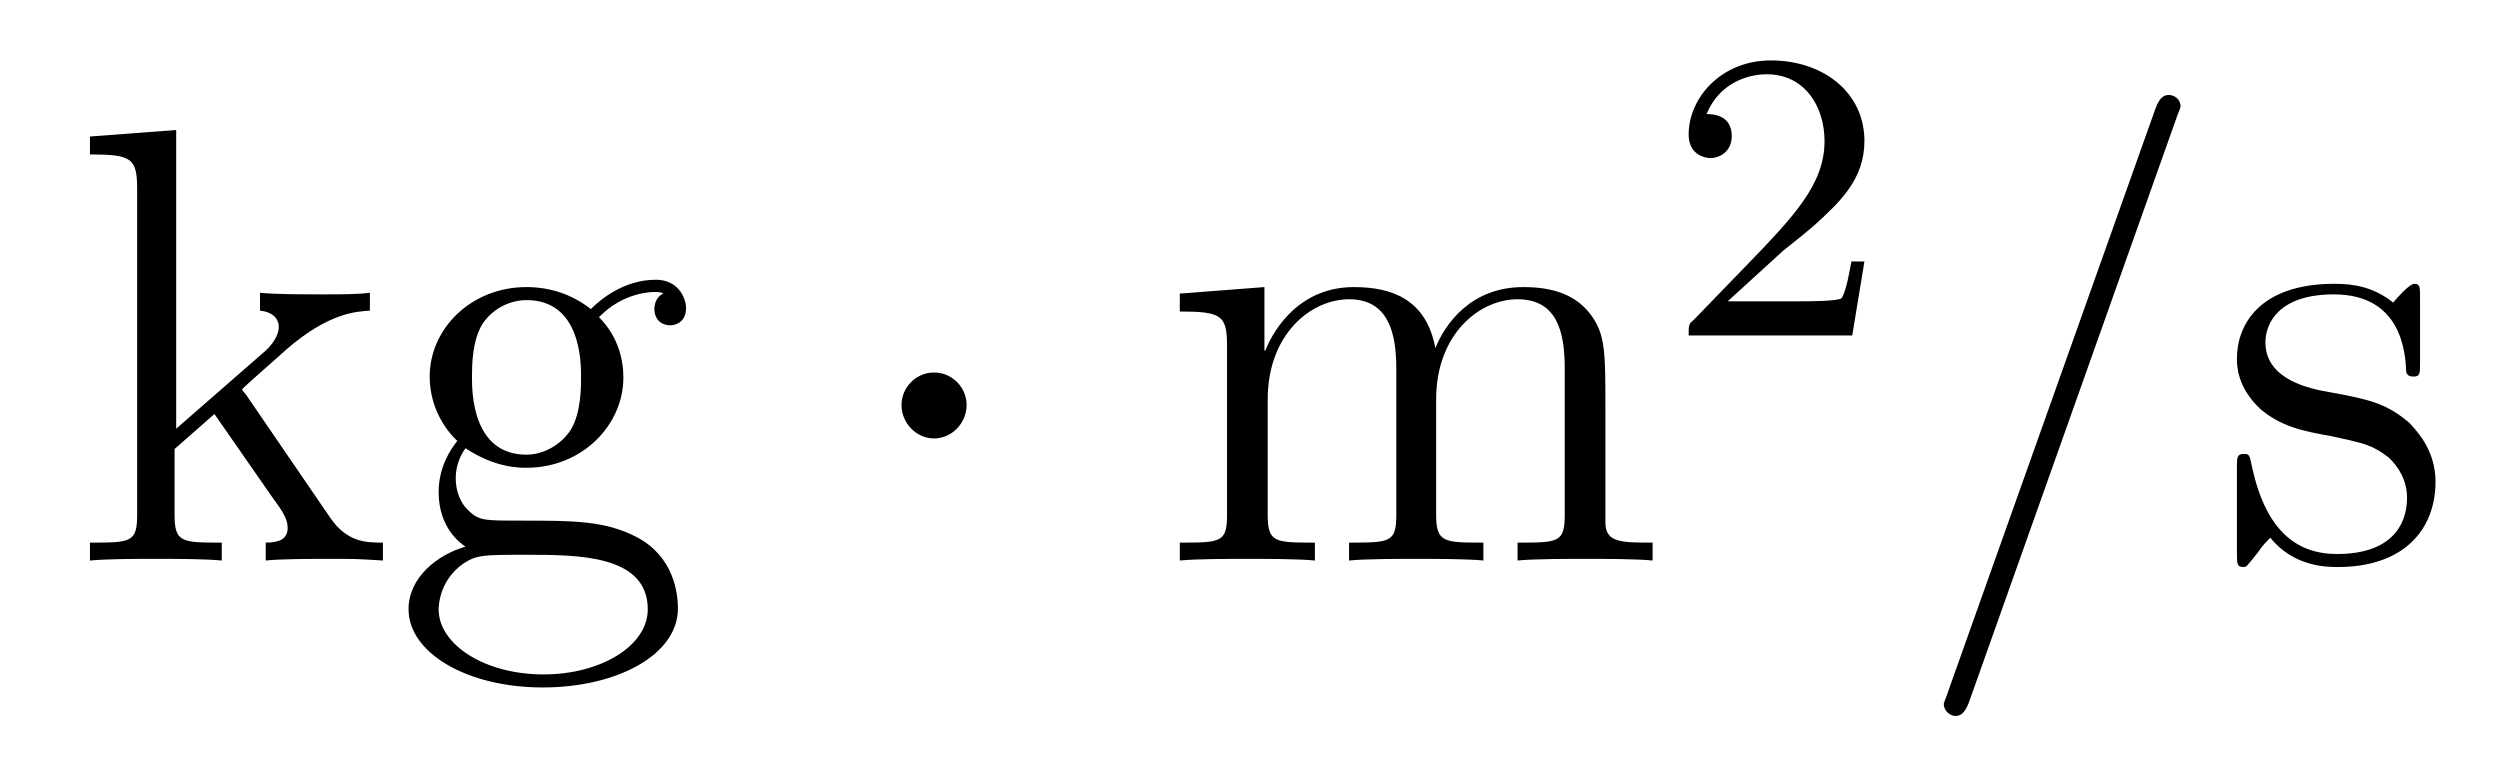
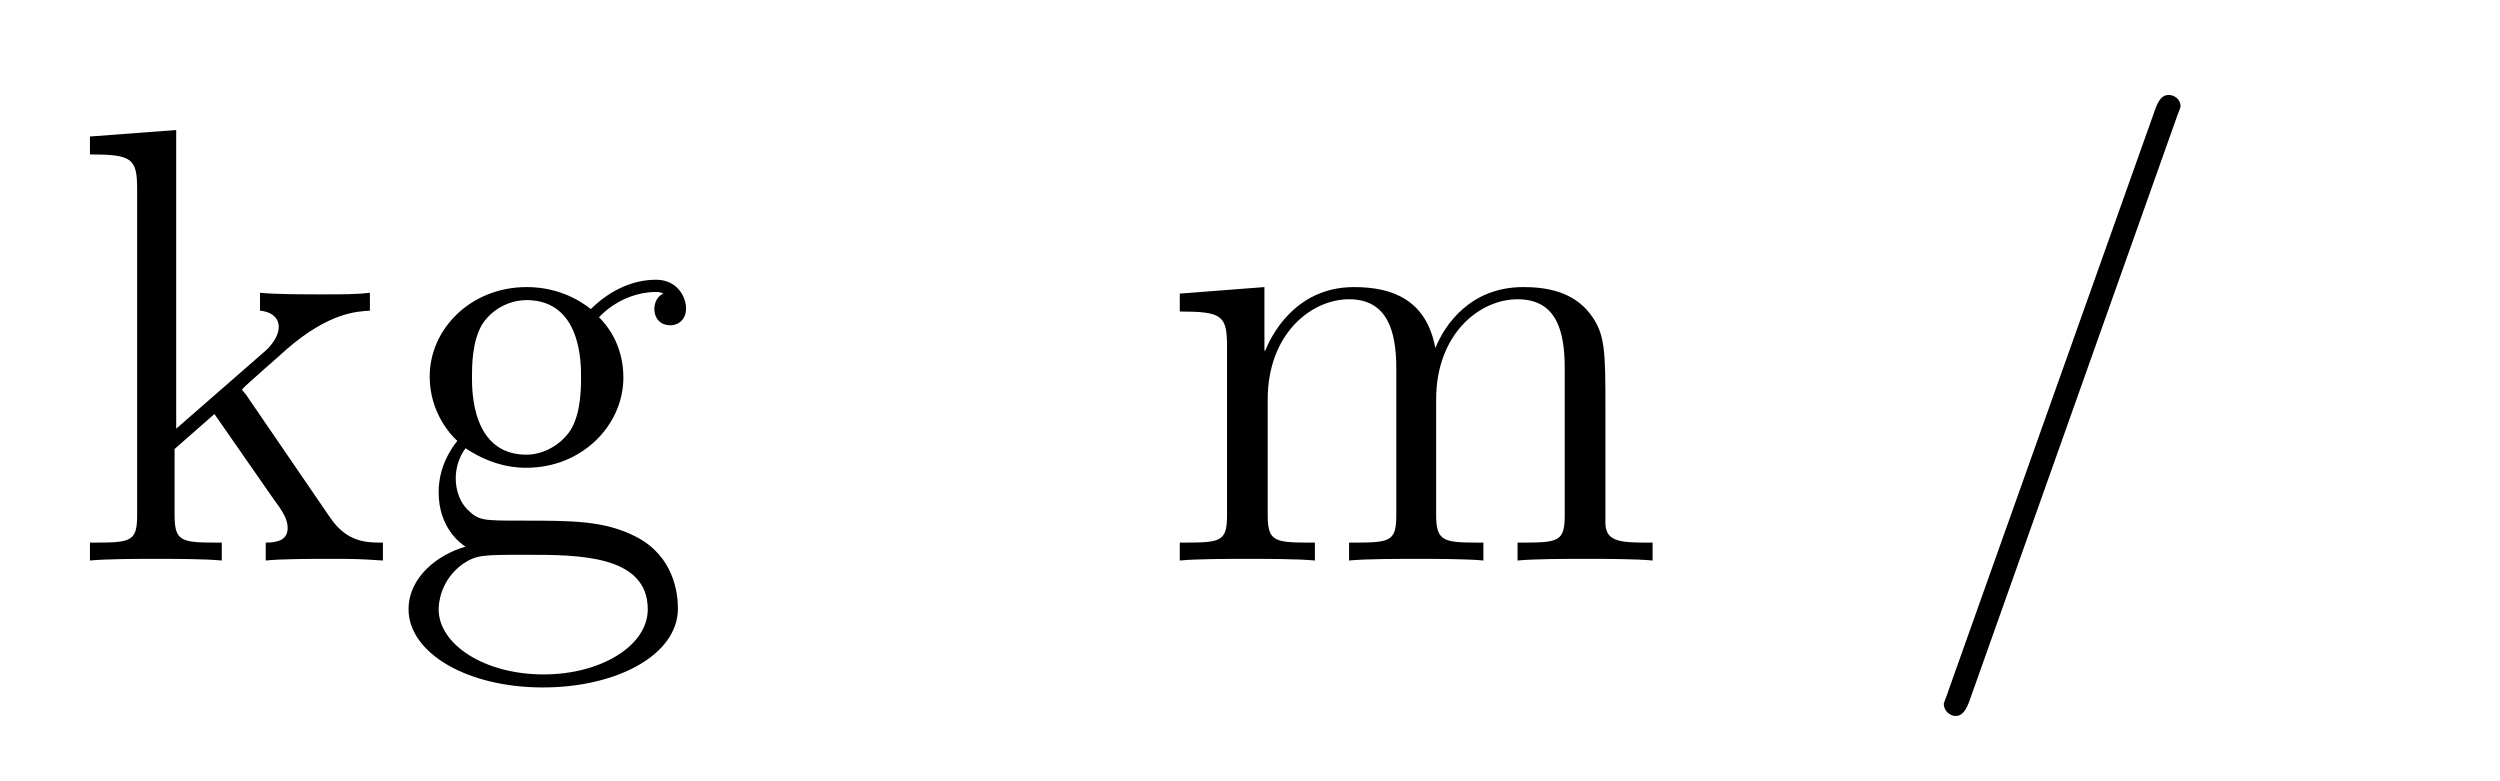
<svg xmlns="http://www.w3.org/2000/svg" height="15pt" version="1.1" viewBox="0 -15 48 15" width="48pt">
  <g id="page1">
    <g transform="matrix(1 0 0 1 -127 650)">
      <path d="M131.742 -657.395C131.742 -657.41 131.648 -657.504 131.648 -657.519C131.648 -657.551 132.398 -658.191 132.492 -658.285C133.32 -659.004 133.852 -659.019 134.102 -659.035V-659.379C133.852 -659.348 133.555 -659.348 133.195 -659.348C132.883 -659.348 132.273 -659.348 131.992 -659.379V-659.035C132.195 -659.019 132.352 -658.91 132.352 -658.723C132.352 -658.488 132.102 -658.269 132.102 -658.269L130.383 -656.769V-662.504L128.727 -662.379V-662.035C129.539 -662.035 129.633 -661.957 129.633 -661.363V-655.113C129.633 -654.582 129.508 -654.582 128.727 -654.582V-654.238C129.07 -654.27 129.633 -654.27 129.992 -654.27C130.352 -654.27 130.93 -654.27 131.258 -654.238V-654.582C130.492 -654.582 130.352 -654.582 130.352 -655.113V-656.379L131.117 -657.051L132.258 -655.41C132.445 -655.16 132.523 -655.02 132.523 -654.863C132.523 -654.645 132.352 -654.582 132.102 -654.582V-654.238C132.398 -654.27 132.992 -654.27 133.305 -654.27C133.82 -654.27 133.852 -654.27 134.352 -654.238V-654.582C134.039 -654.582 133.664 -654.582 133.336 -655.066L131.742 -657.395ZM135.938 -656.394C136.5 -656.019 136.969 -656.019 137.109 -656.019C138.172 -656.019 138.969 -656.832 138.969 -657.754C138.969 -658.082 138.875 -658.535 138.5 -658.91C138.969 -659.394 139.516 -659.394 139.578 -659.394C139.625 -659.394 139.688 -659.394 139.734 -659.363C139.625 -659.316 139.563 -659.191 139.563 -659.066C139.563 -658.895 139.672 -658.754 139.875 -658.754C139.969 -658.754 140.172 -658.816 140.172 -659.082C140.172 -659.285 140.016 -659.629 139.594 -659.629C138.969 -659.629 138.516 -659.238 138.344 -659.066C137.984 -659.348 137.562 -659.488 137.109 -659.488C136.047 -659.488 135.25 -658.691 135.25 -657.77C135.25 -657.082 135.656 -656.645 135.781 -656.535C135.641 -656.363 135.422 -656.019 135.422 -655.551C135.422 -654.863 135.844 -654.566 135.938 -654.504C135.391 -654.348 134.844 -653.91 134.844 -653.301C134.844 -652.473 135.953 -651.801 137.422 -651.801C138.844 -651.801 140.016 -652.426 140.016 -653.316C140.016 -653.613 139.938 -654.316 139.219 -654.691C138.609 -655.004 138.016 -655.004 137 -655.004C136.266 -655.004 136.188 -655.004 135.969 -655.223C135.844 -655.348 135.75 -655.566 135.75 -655.816C135.75 -656.019 135.813 -656.223 135.938 -656.394ZM137.109 -656.27C136.062 -656.27 136.062 -657.488 136.062 -657.754C136.062 -657.973 136.062 -658.457 136.266 -658.785C136.5 -659.129 136.859 -659.238 137.109 -659.238C138.156 -659.238 138.156 -658.035 138.156 -657.77C138.156 -657.551 138.156 -657.066 137.953 -656.738C137.719 -656.394 137.359 -656.27 137.109 -656.27ZM137.438 -652.051C136.297 -652.051 135.422 -652.629 135.422 -653.301C135.422 -653.41 135.453 -653.863 135.891 -654.176C136.156 -654.348 136.266 -654.348 137.109 -654.348C138.094 -654.348 139.437 -654.348 139.437 -653.301C139.437 -652.598 138.531 -652.051 137.438 -652.051ZM140.394 -654.238" fill-rule="evenodd" />
-       <path d="M145.559 -657.223C145.559 -657.566 145.277 -657.848 144.934 -657.848C144.59 -657.848 144.309 -657.566 144.309 -657.223C144.309 -656.879 144.59 -656.582 144.934 -656.582C145.277 -656.582 145.559 -656.879 145.559 -657.223ZM146.637 -654.238" fill-rule="evenodd" />
      <path d="M157.824 -657.129C157.824 -658.238 157.824 -658.582 157.543 -658.957C157.199 -659.426 156.637 -659.488 156.246 -659.488C155.246 -659.488 154.746 -658.785 154.559 -658.316C154.387 -659.238 153.746 -659.488 152.996 -659.488C151.84 -659.488 151.387 -658.504 151.293 -658.269H151.277V-659.488L149.652 -659.363V-659.019C150.465 -659.019 150.559 -658.941 150.559 -658.348V-655.113C150.559 -654.582 150.434 -654.582 149.652 -654.582V-654.238C149.965 -654.27 150.606 -654.27 150.949 -654.27C151.293 -654.27 151.934 -654.27 152.246 -654.238V-654.582C151.48 -654.582 151.34 -654.582 151.34 -655.113V-657.332C151.34 -658.582 152.168 -659.254 152.902 -659.254C153.637 -659.254 153.809 -658.644 153.809 -657.926V-655.113C153.809 -654.582 153.684 -654.582 152.902 -654.582V-654.238C153.215 -654.27 153.855 -654.27 154.184 -654.27C154.527 -654.27 155.184 -654.27 155.481 -654.238V-654.582C154.731 -654.582 154.574 -654.582 154.574 -655.113V-657.332C154.574 -658.582 155.402 -659.254 156.137 -659.254C156.887 -659.254 157.043 -658.644 157.043 -657.926V-655.113C157.043 -654.582 156.918 -654.582 156.137 -654.582V-654.238C156.449 -654.27 157.09 -654.27 157.434 -654.27C157.777 -654.27 158.418 -654.27 158.73 -654.238V-654.582C158.137 -654.582 157.84 -654.582 157.824 -654.941V-657.129ZM158.996 -654.238" fill-rule="evenodd" />
-       <path d="M161.234 -660.184C161.375 -660.293 161.703 -660.559 161.828 -660.668C162.328 -661.121 162.797 -661.559 162.797 -662.293C162.797 -663.231 162 -663.84 161 -663.84C160.047 -663.84 159.422 -663.121 159.422 -662.418C159.422 -662.027 159.734 -661.965 159.844 -661.965C160.016 -661.965 160.25 -662.09 160.25 -662.387C160.25 -662.809 159.859 -662.809 159.766 -662.809C160 -663.387 160.531 -663.574 160.922 -663.574C161.656 -663.574 162.031 -662.949 162.031 -662.293C162.031 -661.465 161.453 -660.855 160.516 -659.887L159.516 -658.855C159.422 -658.777 159.422 -658.762 159.422 -658.559H162.563L162.797 -659.98H162.547C162.516 -659.824 162.453 -659.418 162.359 -659.277C162.312 -659.215 161.703 -659.215 161.578 -659.215H160.172L161.234 -660.184ZM163.199 -658.559" fill-rule="evenodd" />
      <path d="M168.789 -662.738C168.789 -662.754 168.867 -662.926 168.867 -662.957C168.867 -663.098 168.742 -663.176 168.648 -663.176C168.586 -663.176 168.477 -663.176 168.383 -662.91L164.398 -651.707C164.398 -651.691 164.32 -651.504 164.32 -651.488C164.32 -651.348 164.445 -651.254 164.539 -651.254C164.617 -651.254 164.711 -651.27 164.805 -651.519L168.789 -662.738ZM169.559 -654.238" fill-rule="evenodd" />
-       <path d="M173.465 -659.285C173.465 -659.488 173.465 -659.551 173.355 -659.551C173.262 -659.551 173.027 -659.285 172.949 -659.191C172.574 -659.488 172.199 -659.551 171.824 -659.551C170.387 -659.551 169.949 -658.77 169.949 -658.113C169.949 -657.988 169.949 -657.566 170.402 -657.144C170.793 -656.816 171.199 -656.723 171.746 -656.629C172.402 -656.488 172.543 -656.457 172.855 -656.223C173.059 -656.035 173.215 -655.77 173.215 -655.441C173.215 -654.926 172.918 -654.363 171.871 -654.363C171.09 -654.363 170.512 -654.816 170.246 -656.004C170.199 -656.223 170.199 -656.223 170.184 -656.238C170.168 -656.285 170.121 -656.285 170.09 -656.285C169.949 -656.285 169.949 -656.223 169.949 -656.019V-654.395C169.949 -654.176 169.949 -654.113 170.074 -654.113C170.137 -654.113 170.137 -654.129 170.34 -654.379C170.402 -654.457 170.402 -654.488 170.59 -654.676C171.043 -654.113 171.684 -654.113 171.887 -654.113C173.137 -654.113 173.762 -654.816 173.762 -655.754C173.762 -656.394 173.355 -656.769 173.262 -656.879C172.824 -657.254 172.496 -657.332 171.715 -657.473C171.355 -657.535 170.496 -657.707 170.496 -658.426C170.496 -658.785 170.746 -659.348 171.809 -659.348C173.106 -659.348 173.184 -658.238 173.199 -657.863C173.215 -657.77 173.309 -657.77 173.34 -657.77C173.465 -657.77 173.465 -657.832 173.465 -658.035V-659.285ZM174.117 -654.238" fill-rule="evenodd" />
    </g>
  </g>
</svg>